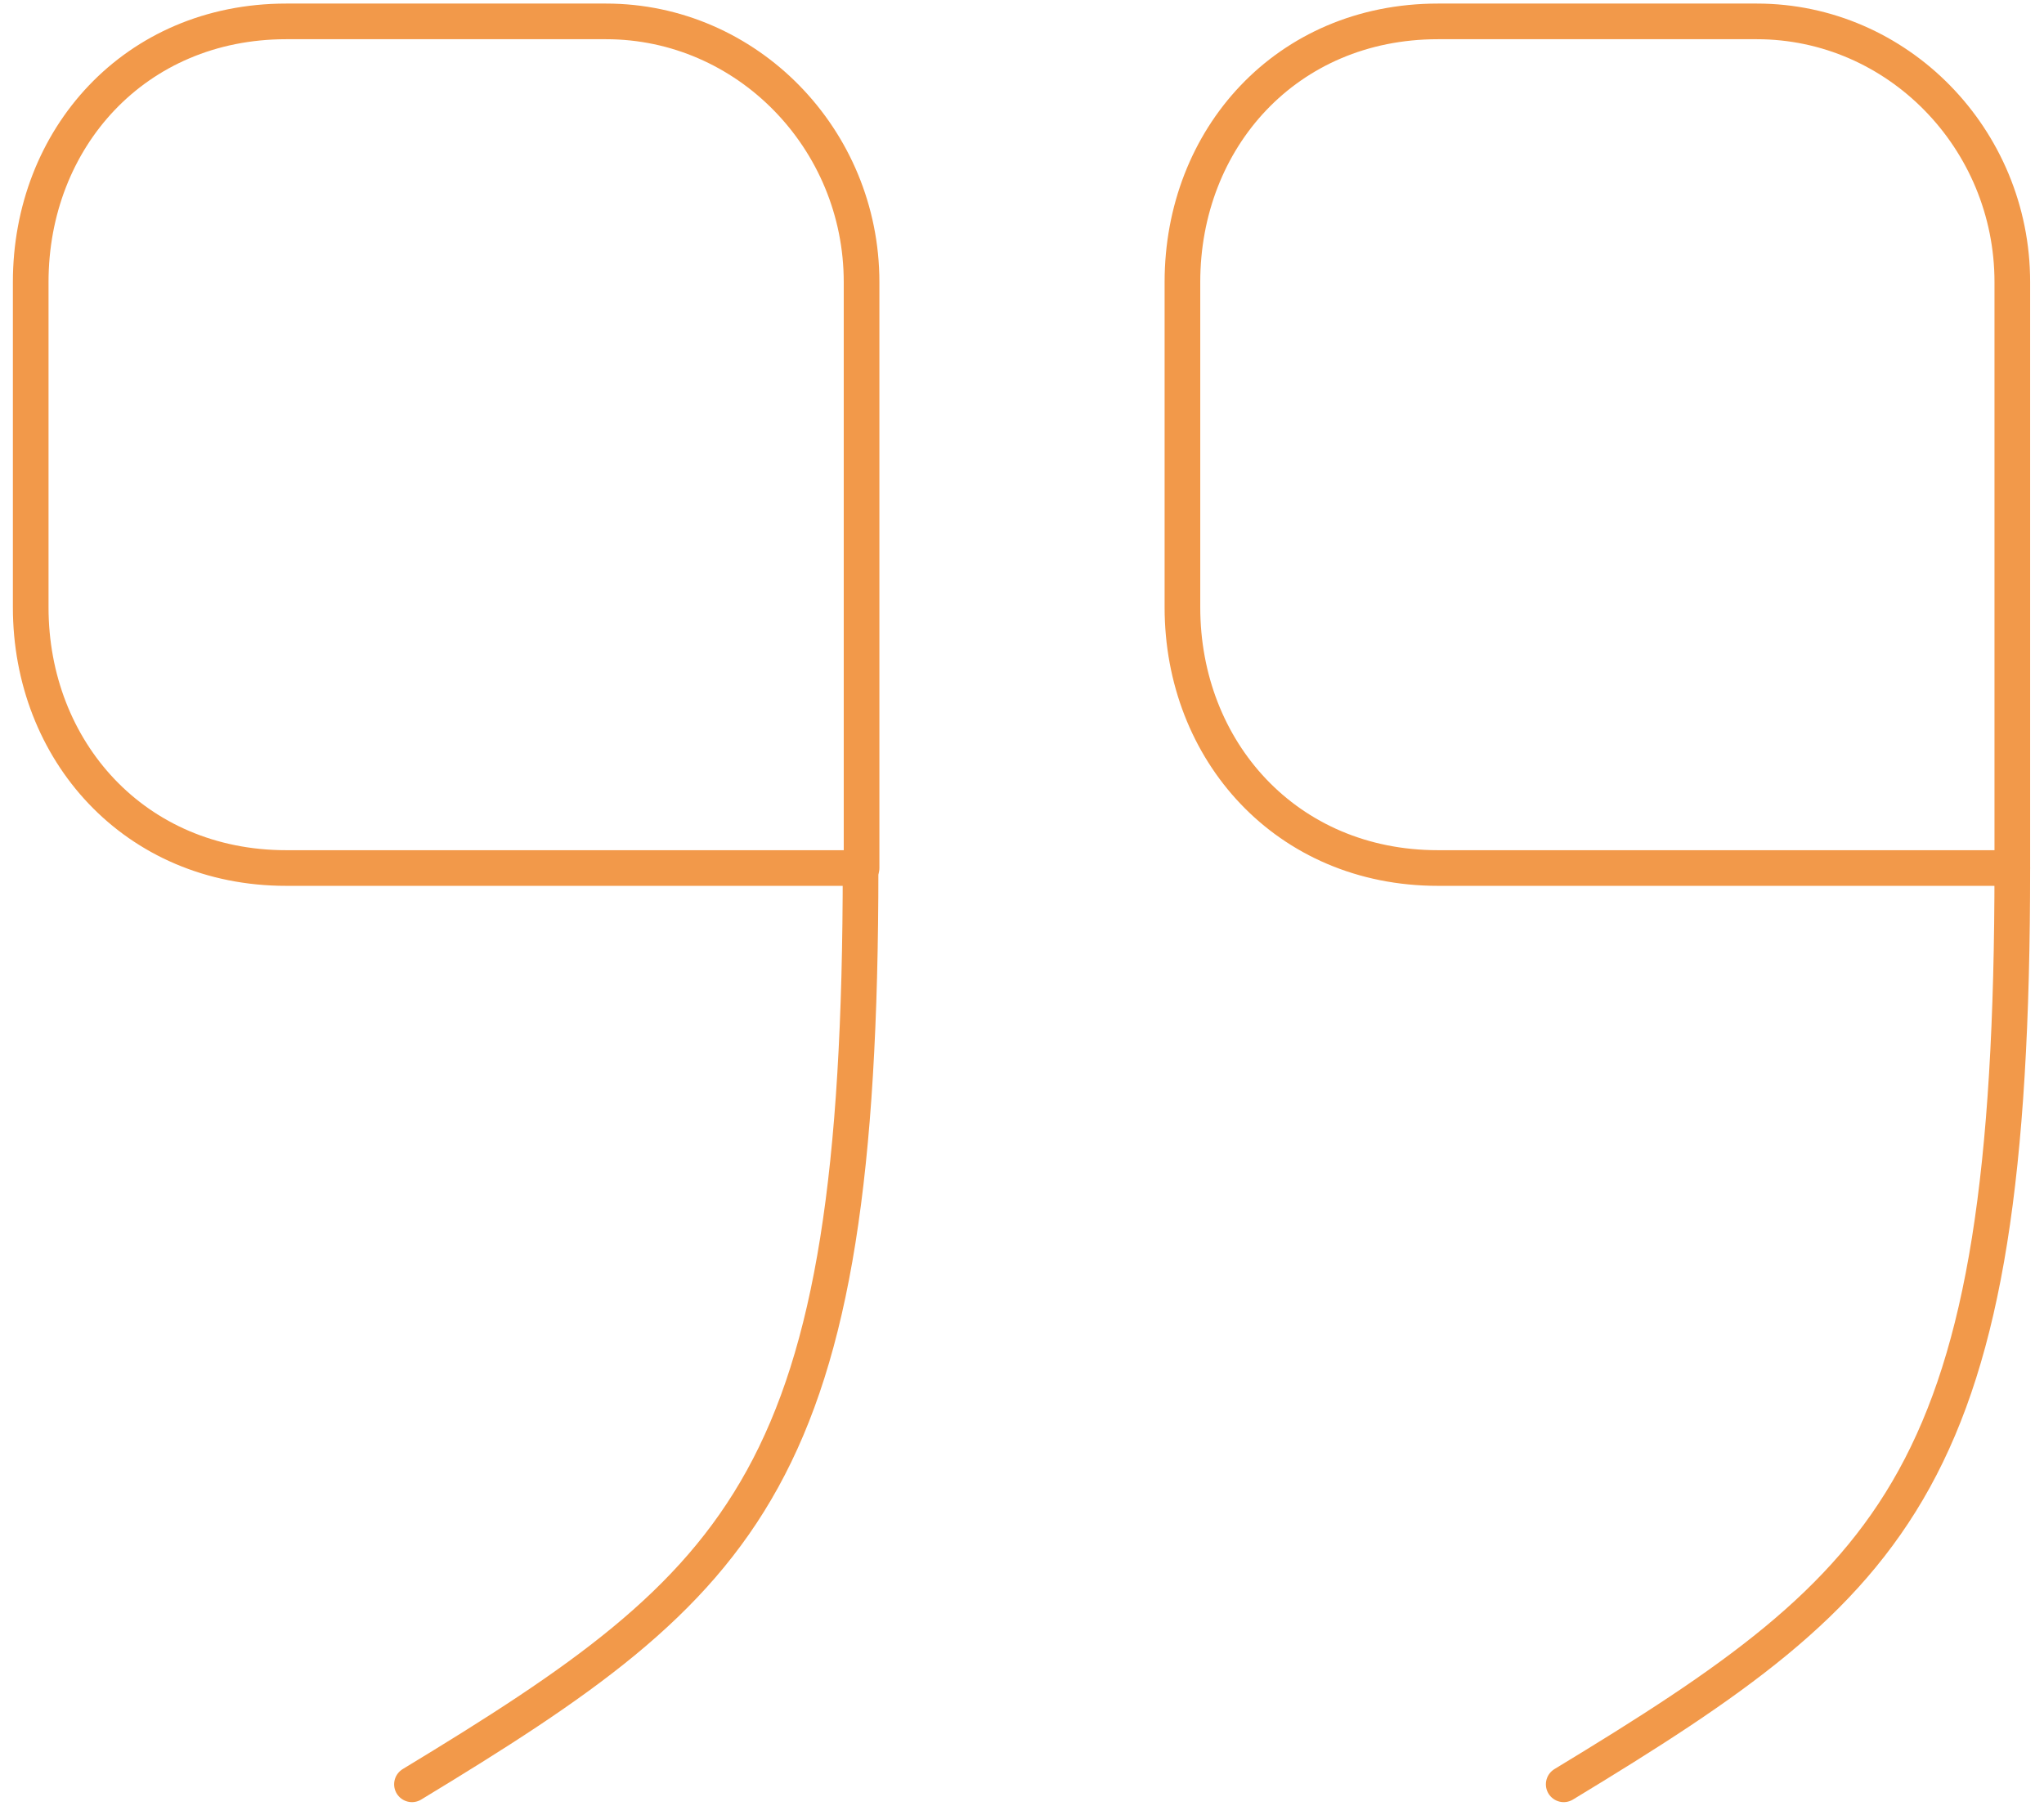
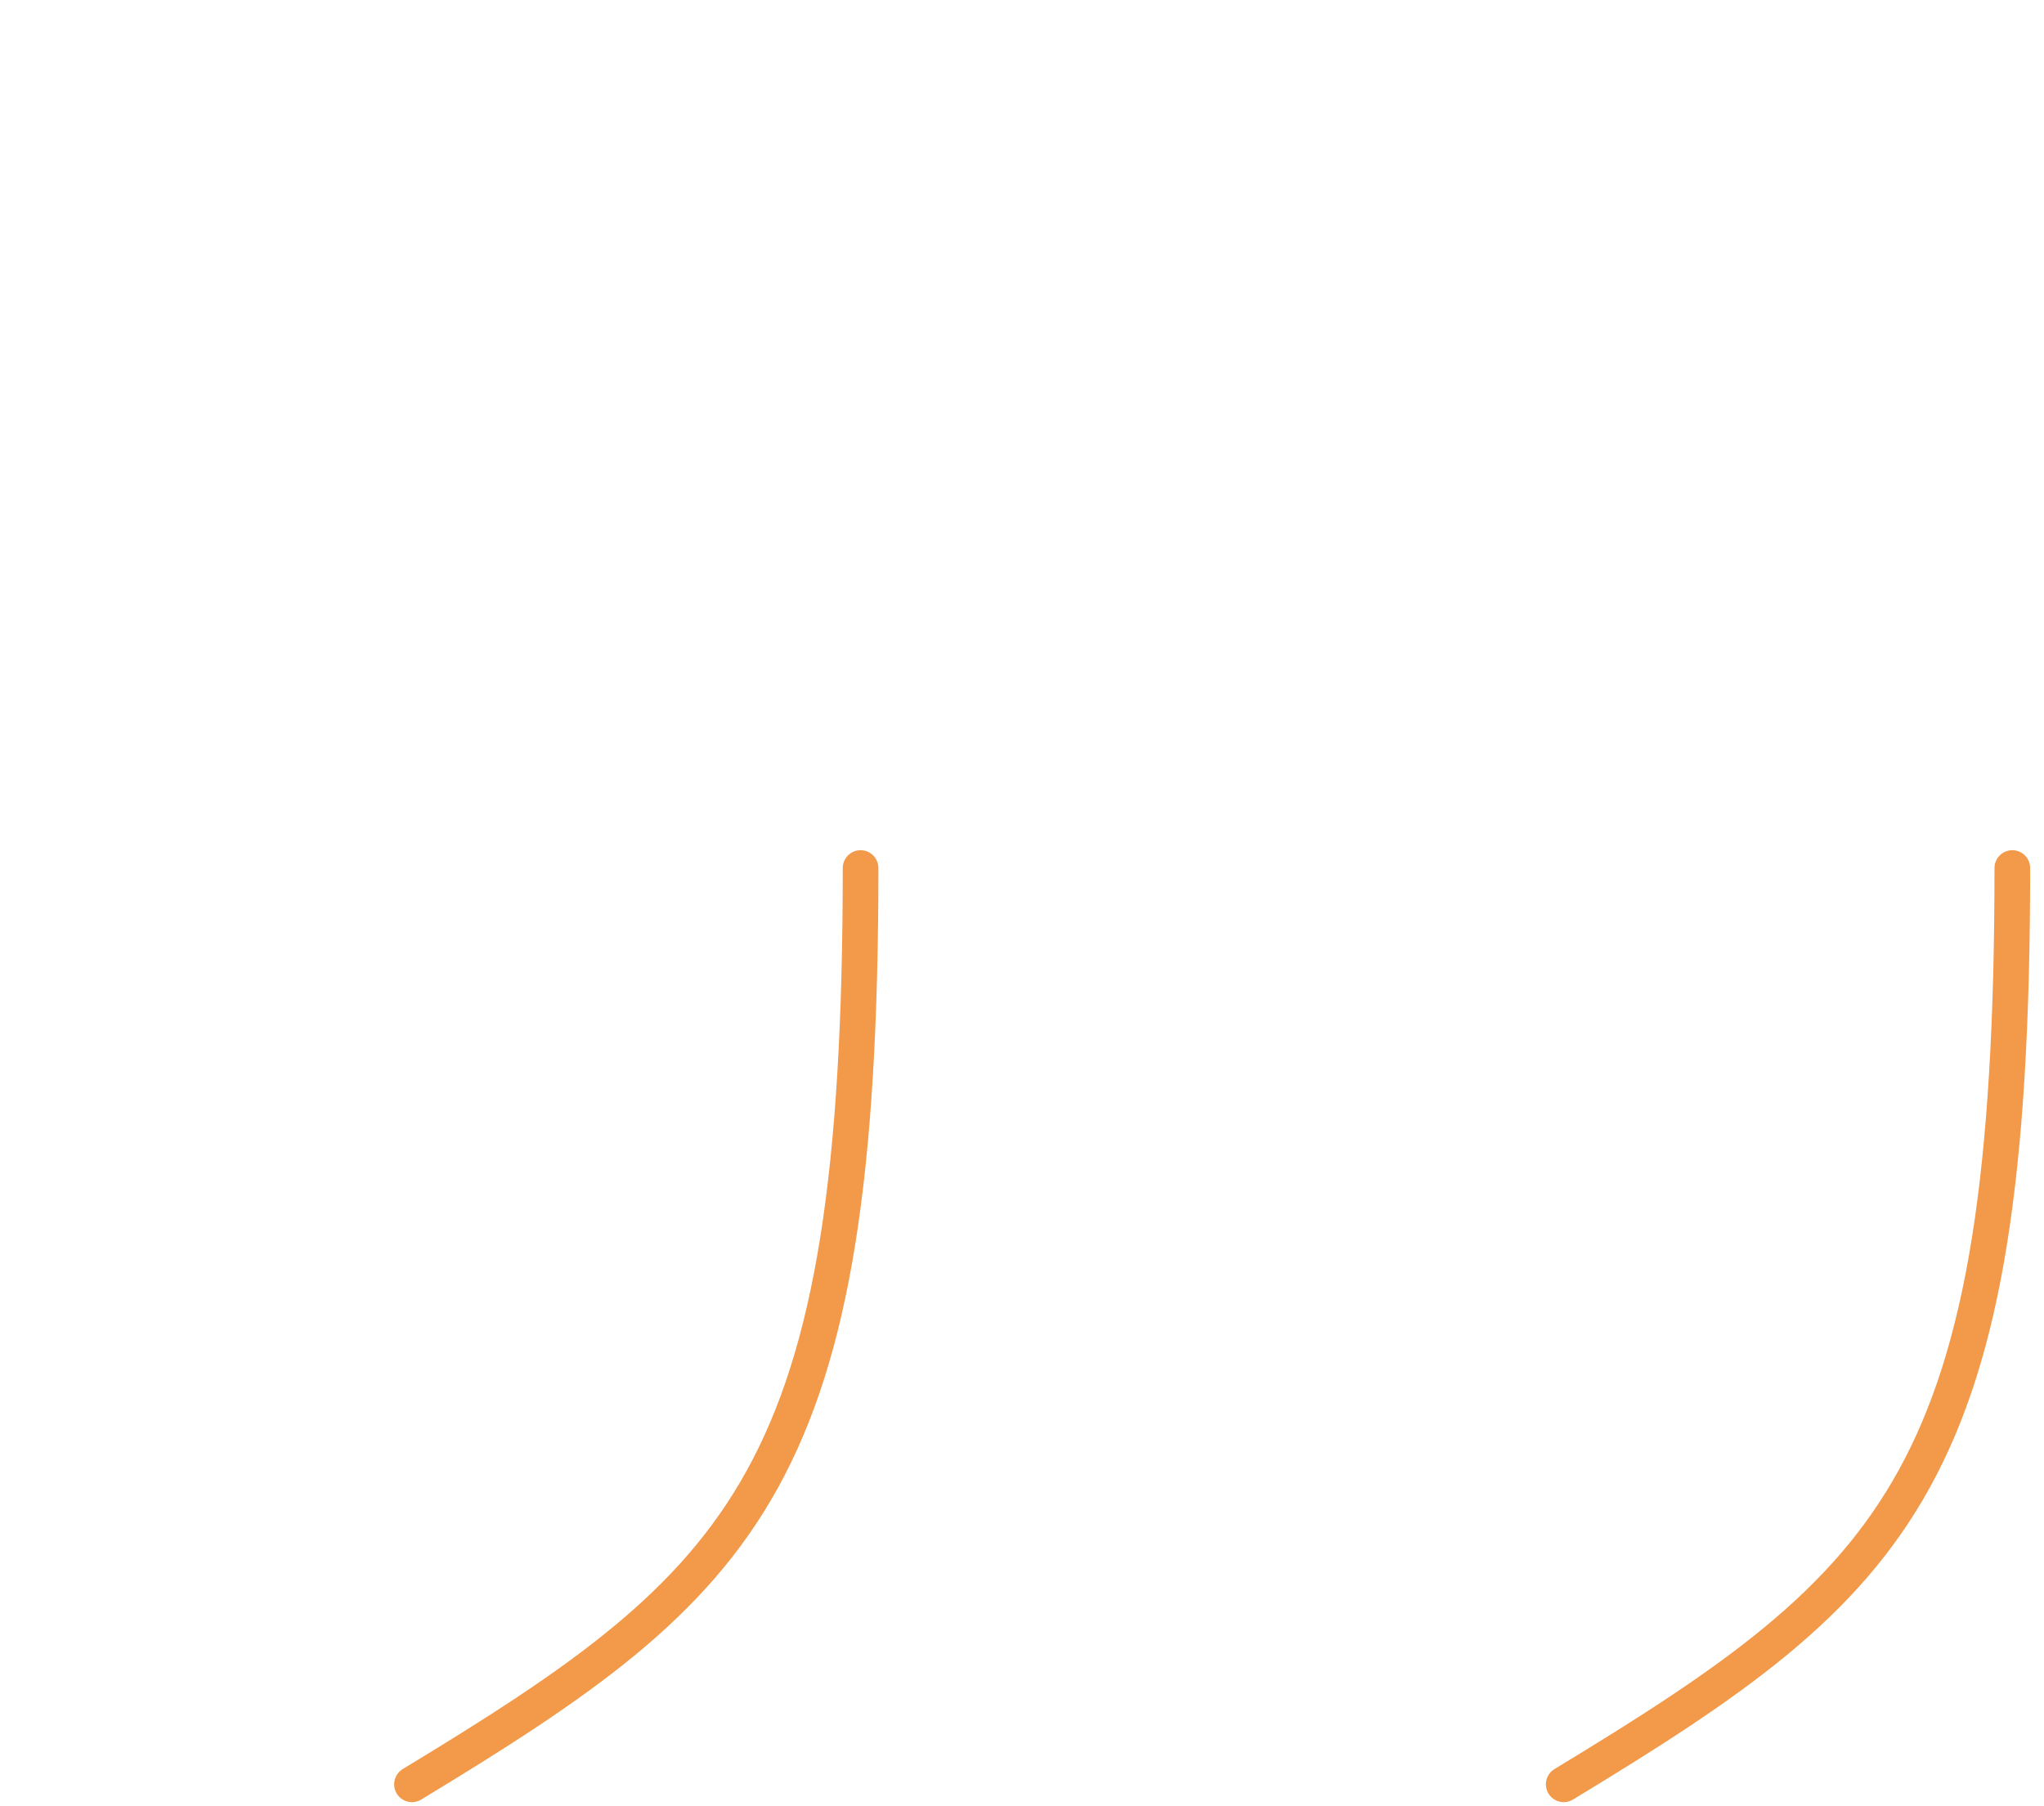
<svg xmlns="http://www.w3.org/2000/svg" width="86" height="76" viewBox="0 0 86 76" fill="none">
-   <path d="M84.667 36.523H60.5C54.125 36.523 49.75 31.591 49.75 25.555V11.867C49.75 5.831 54.125 0.9 60.5 0.9H73.917C79.833 0.9 84.667 5.831 84.667 11.867V36.523Z" stroke="#F2994A" stroke-width="1.5" stroke-linecap="round" stroke-linejoin="round" />
  <path d="M84.667 36.523C84.667 62.24 79.958 66.491 65.792 75.077" stroke="#F2994A" stroke-width="1.5" stroke-linecap="round" stroke-linejoin="round" />
-   <path d="M36.208 36.523H12.042C5.667 36.523 1.292 31.591 1.292 25.555V11.867C1.292 5.831 5.667 0.9 12.042 0.9H25.5C31.417 0.9 36.25 5.831 36.25 11.867V36.523" stroke="#F2994A" stroke-width="1.5" stroke-linecap="round" stroke-linejoin="round" />
  <path d="M36.208 36.523C36.208 62.24 31.5 66.491 17.333 75.077" stroke="#F2994A" stroke-width="1.5" stroke-linecap="round" stroke-linejoin="round" />
</svg>